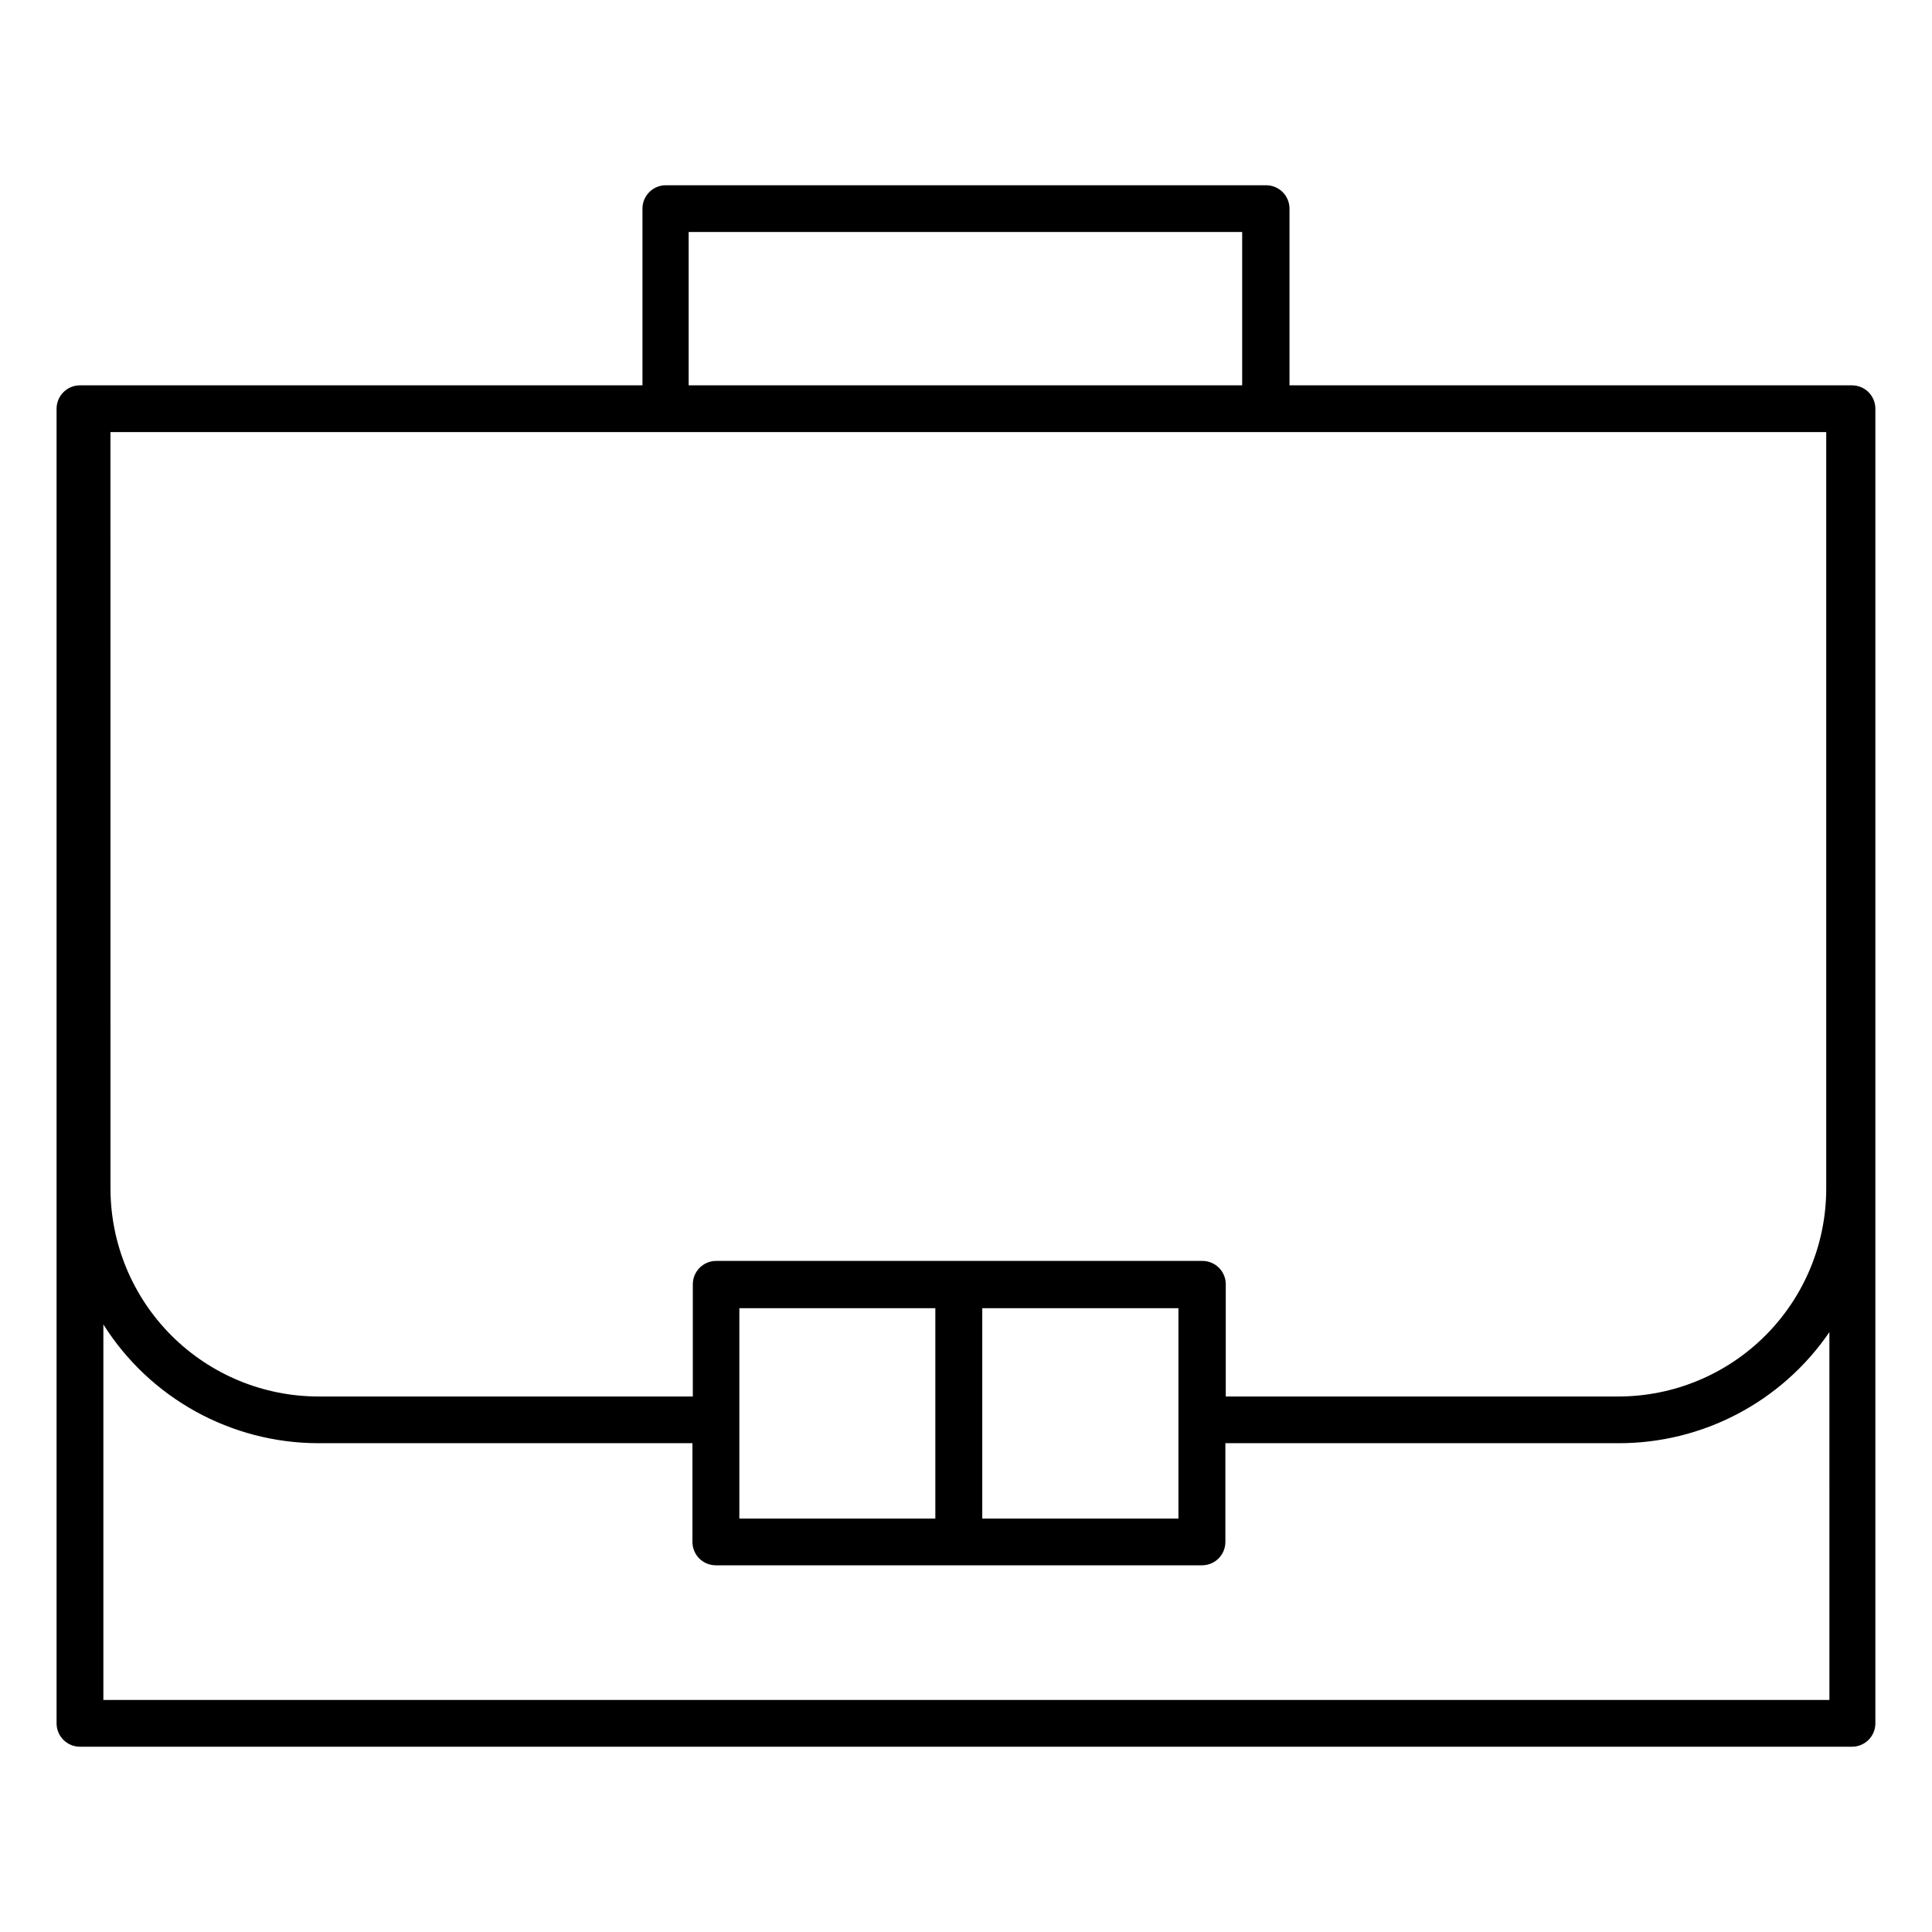
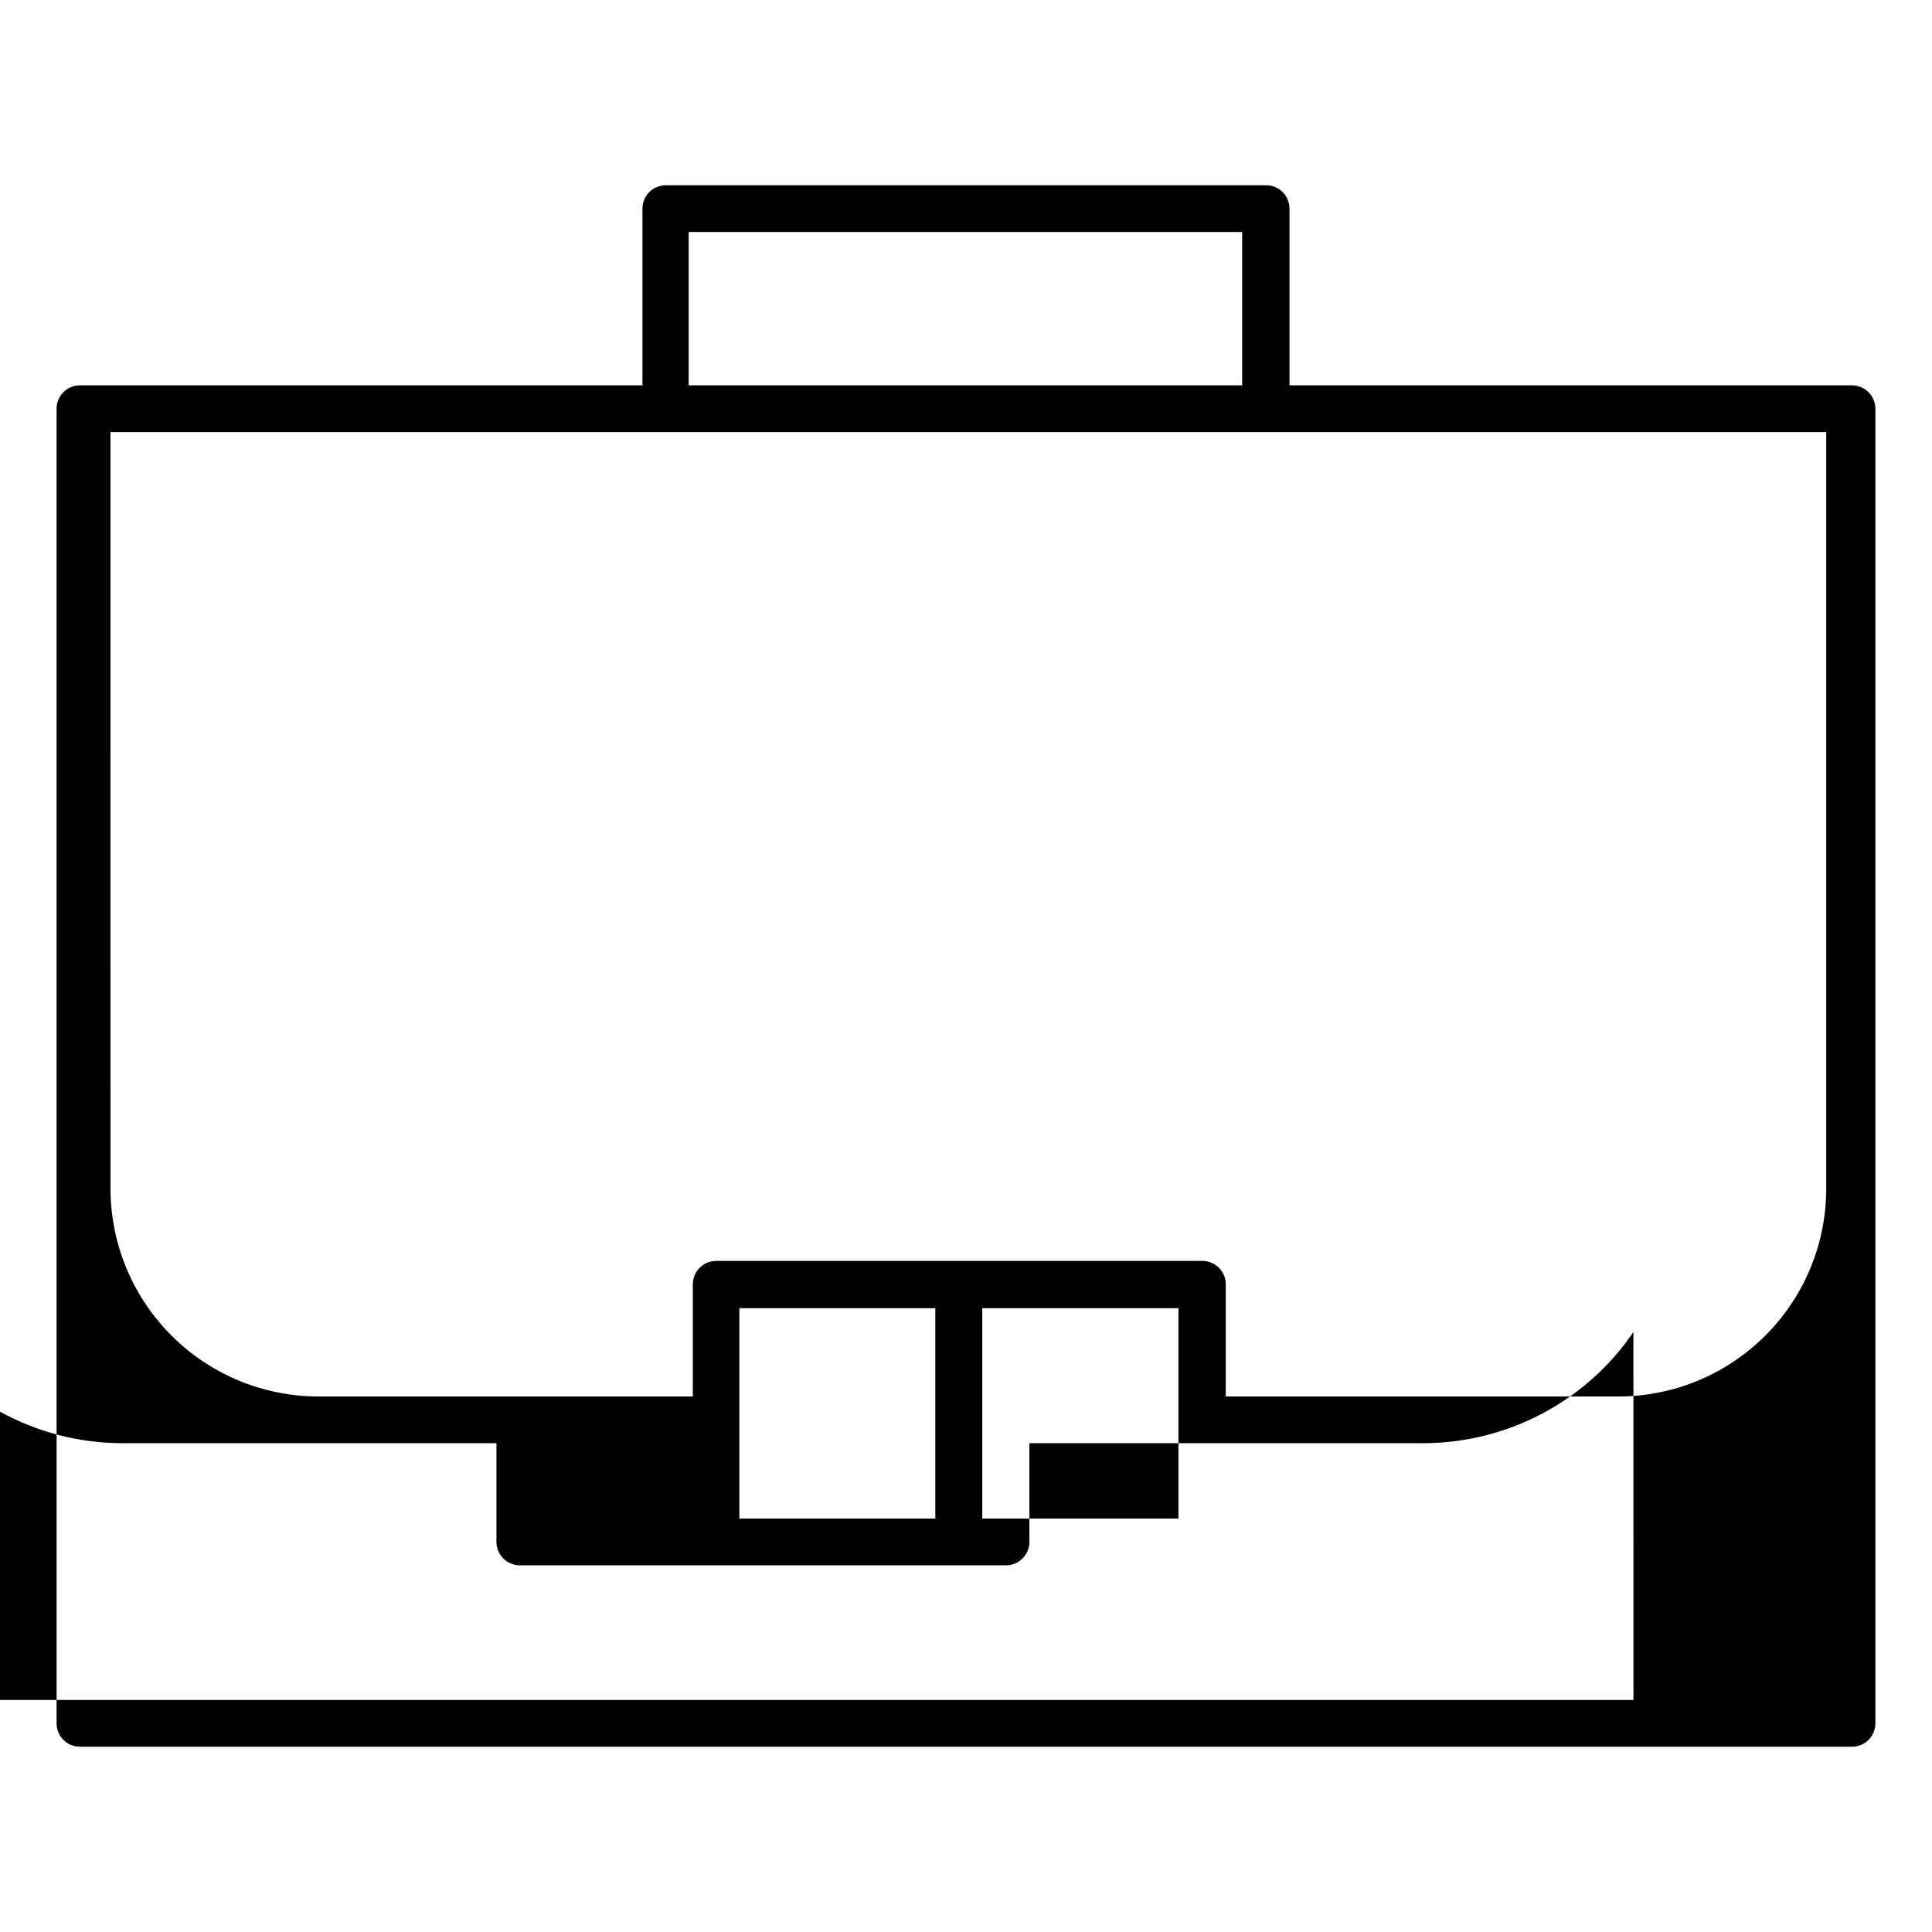
<svg xmlns="http://www.w3.org/2000/svg" fill="#000000" width="800px" height="800px" version="1.1" viewBox="144 144 512 512">
-   <path d="m634.8 246.12h-149.07v-46.832c0-1.645-0.652-3.219-1.812-4.383-1.164-1.16-2.738-1.812-4.383-1.812h-159.08c-3.422 0-6.195 2.773-6.195 6.195v46.832h-149.07c-3.422 0-6.195 2.773-6.195 6.195v348.39c0 1.641 0.652 3.219 1.816 4.379 1.16 1.16 2.734 1.816 4.379 1.816h469.61c1.645 0 3.219-0.656 4.383-1.816 1.16-1.16 1.812-2.738 1.812-4.379v-348.39c0-1.645-0.652-3.219-1.812-4.383-1.164-1.16-2.738-1.812-4.383-1.812zm-308.3-40.641h146.69v40.637l-146.69 0.004zm-153.23 53.027h454.7v200.52c-0.012 14.598-5.816 28.594-16.141 38.918-10.32 10.32-24.316 16.129-38.918 16.141h-104.07v-29.734h0.004c0-1.645-0.652-3.219-1.816-4.383-1.16-1.16-2.738-1.812-4.379-1.812h-128.85c-3.422 0-6.195 2.773-6.195 6.195v29.734h-99.117c-14.621 0.012-28.648-5.777-39-16.102-10.352-10.324-16.18-24.336-16.207-38.957zm283.03 232.18v55.75h-51.988v-55.75zm-64.426 0v55.75h-51.938v-55.75zm236.94 103.82h-457.42v-99.516c12.34 19.574 33.855 31.449 56.992 31.473h99.117v26.168-0.004c0 1.645 0.652 3.219 1.812 4.383 1.164 1.16 2.738 1.812 4.383 1.812h128.85c1.641 0 3.215-0.652 4.379-1.812 1.16-1.164 1.812-2.738 1.812-4.383v-26.164h104.07c22.391 0.074 43.367-10.949 56-29.438z" />
+   <path d="m634.8 246.12h-149.07v-46.832c0-1.645-0.652-3.219-1.812-4.383-1.164-1.16-2.738-1.812-4.383-1.812h-159.08c-3.422 0-6.195 2.773-6.195 6.195v46.832h-149.07c-3.422 0-6.195 2.773-6.195 6.195v348.39c0 1.641 0.652 3.219 1.816 4.379 1.16 1.16 2.734 1.816 4.379 1.816h469.61c1.645 0 3.219-0.656 4.383-1.816 1.16-1.16 1.812-2.738 1.812-4.379v-348.39c0-1.645-0.652-3.219-1.812-4.383-1.164-1.16-2.738-1.812-4.383-1.812zm-308.3-40.641h146.69v40.637l-146.69 0.004zm-153.23 53.027h454.7v200.52c-0.012 14.598-5.816 28.594-16.141 38.918-10.32 10.32-24.316 16.129-38.918 16.141h-104.07v-29.734h0.004c0-1.645-0.652-3.219-1.816-4.383-1.16-1.16-2.738-1.812-4.379-1.812h-128.85c-3.422 0-6.195 2.773-6.195 6.195v29.734h-99.117c-14.621 0.012-28.648-5.777-39-16.102-10.352-10.324-16.18-24.336-16.207-38.957zm283.03 232.18v55.75h-51.988v-55.75zm-64.426 0v55.75h-51.938v-55.75m236.94 103.82h-457.42v-99.516c12.34 19.574 33.855 31.449 56.992 31.473h99.117v26.168-0.004c0 1.645 0.652 3.219 1.812 4.383 1.164 1.16 2.738 1.812 4.383 1.812h128.85c1.641 0 3.215-0.652 4.379-1.812 1.16-1.164 1.812-2.738 1.812-4.383v-26.164h104.07c22.391 0.074 43.367-10.949 56-29.438z" />
</svg>